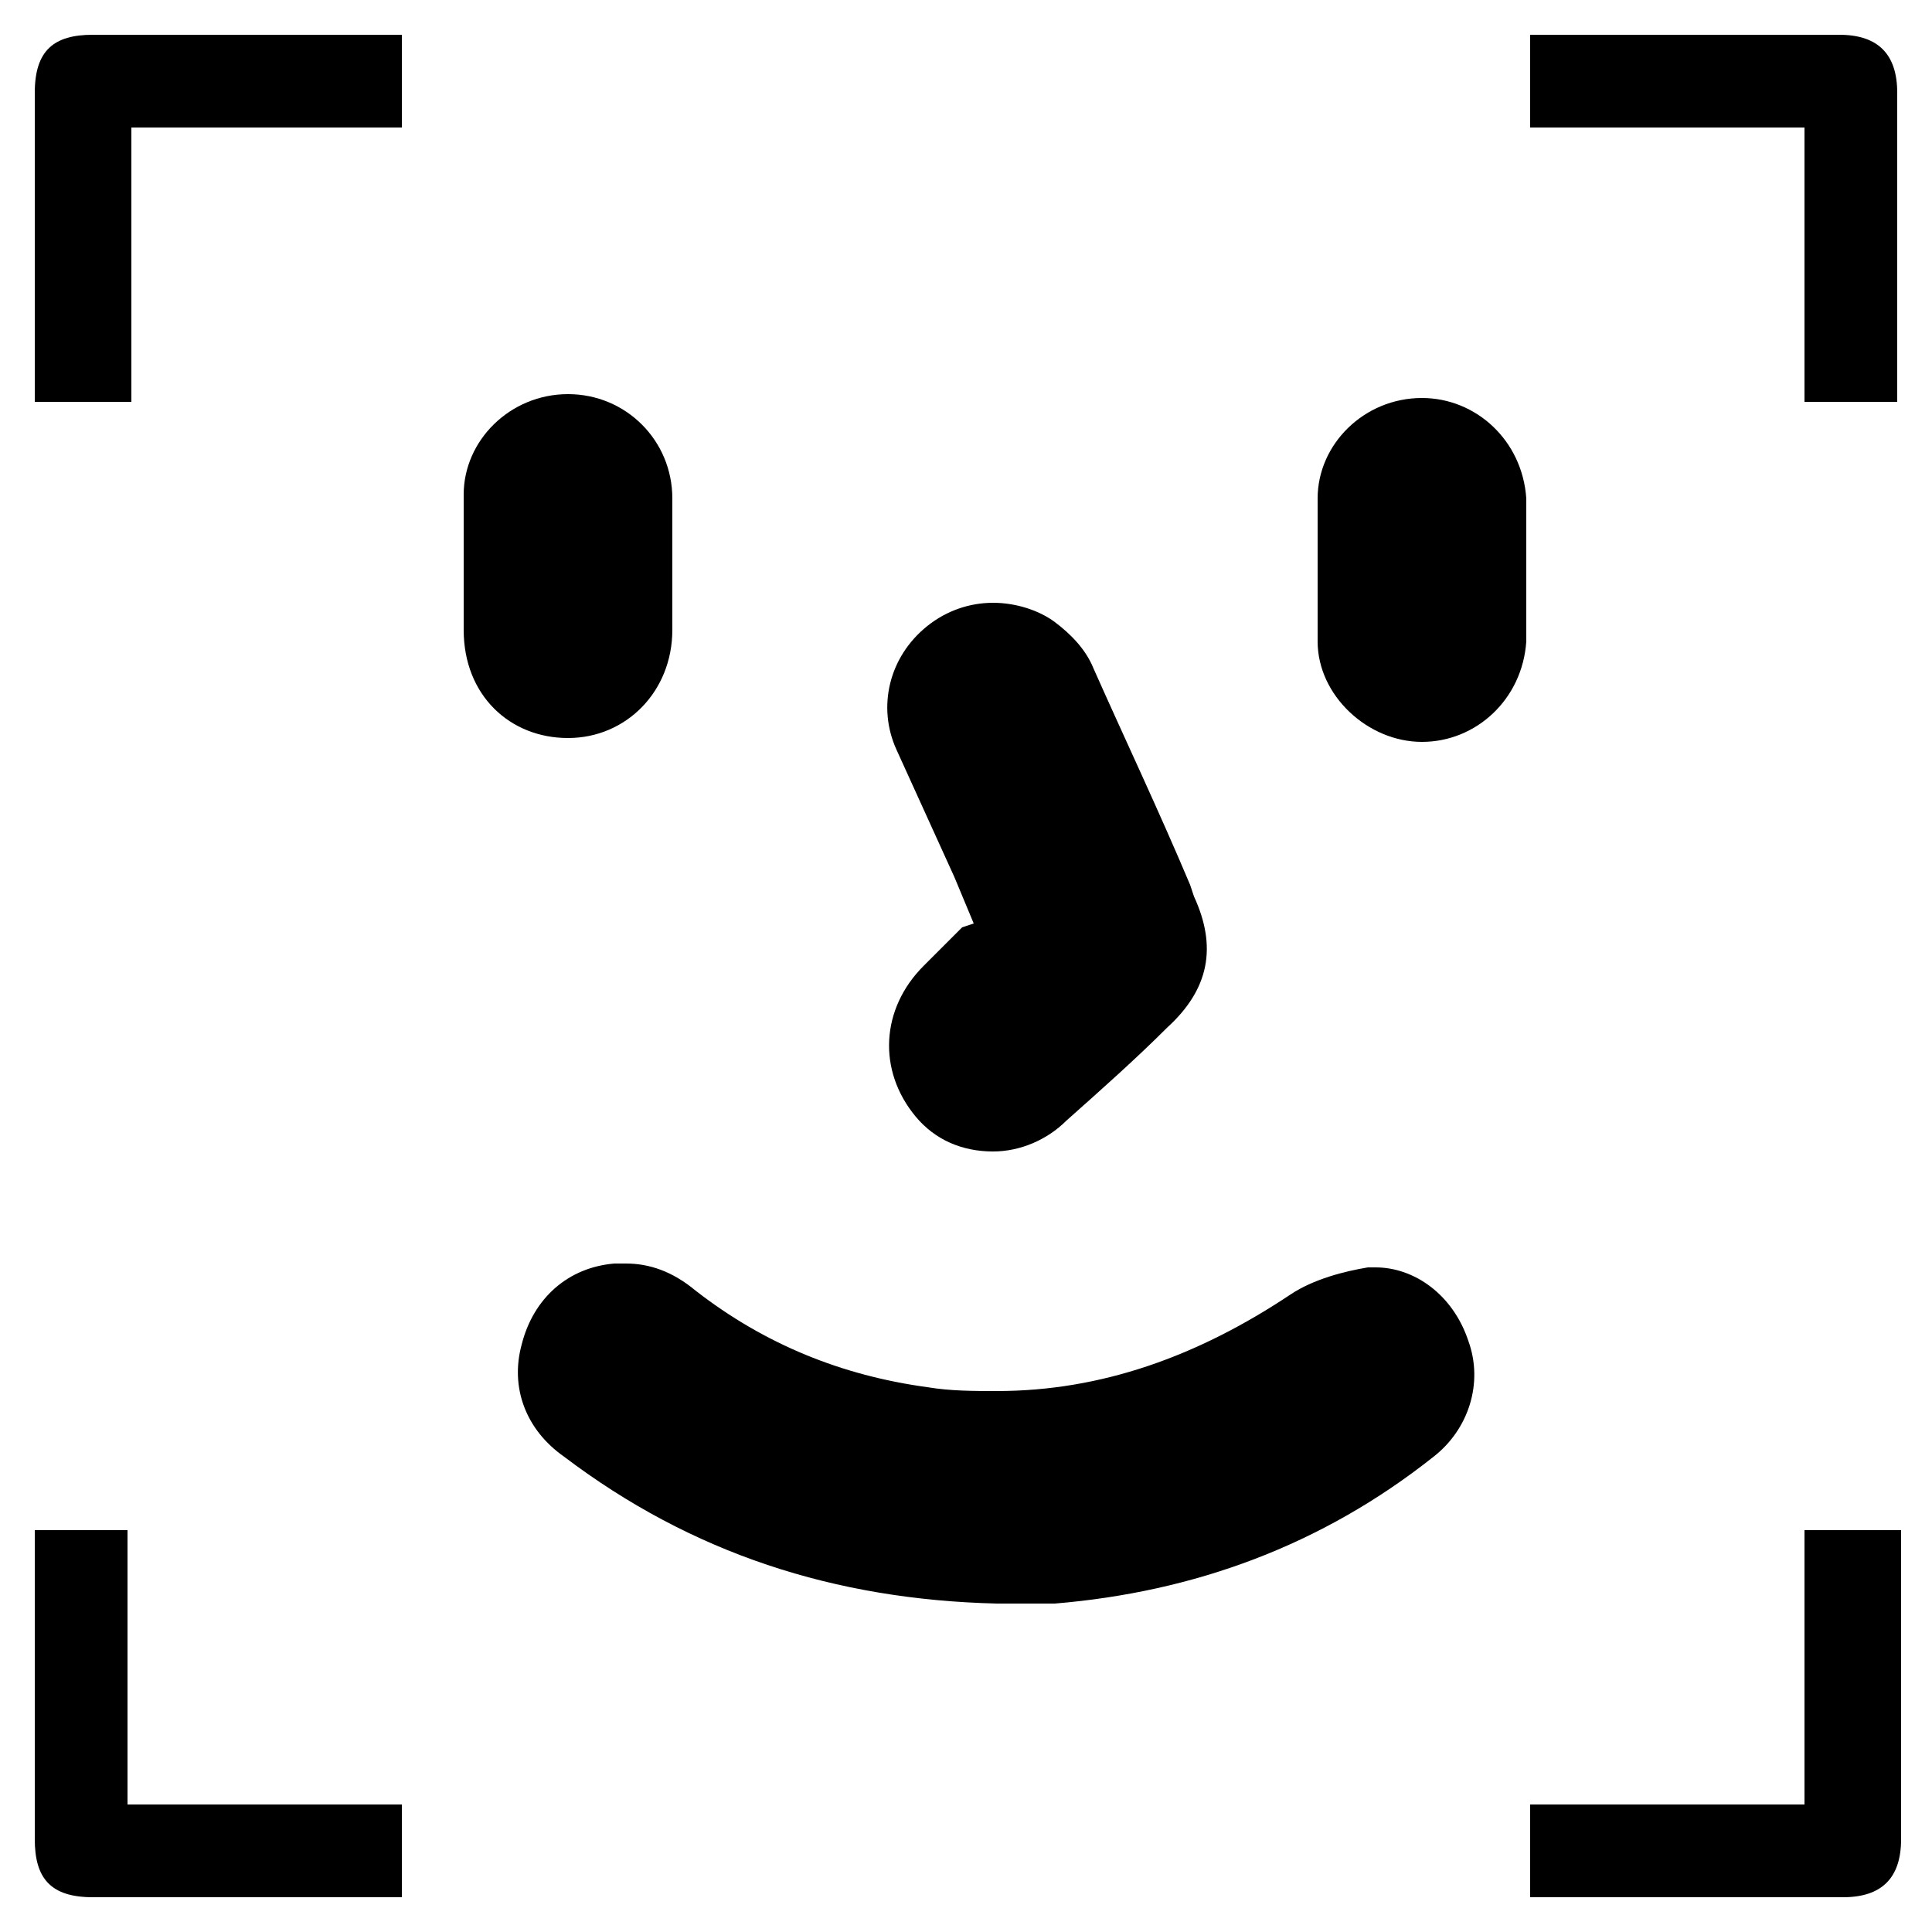
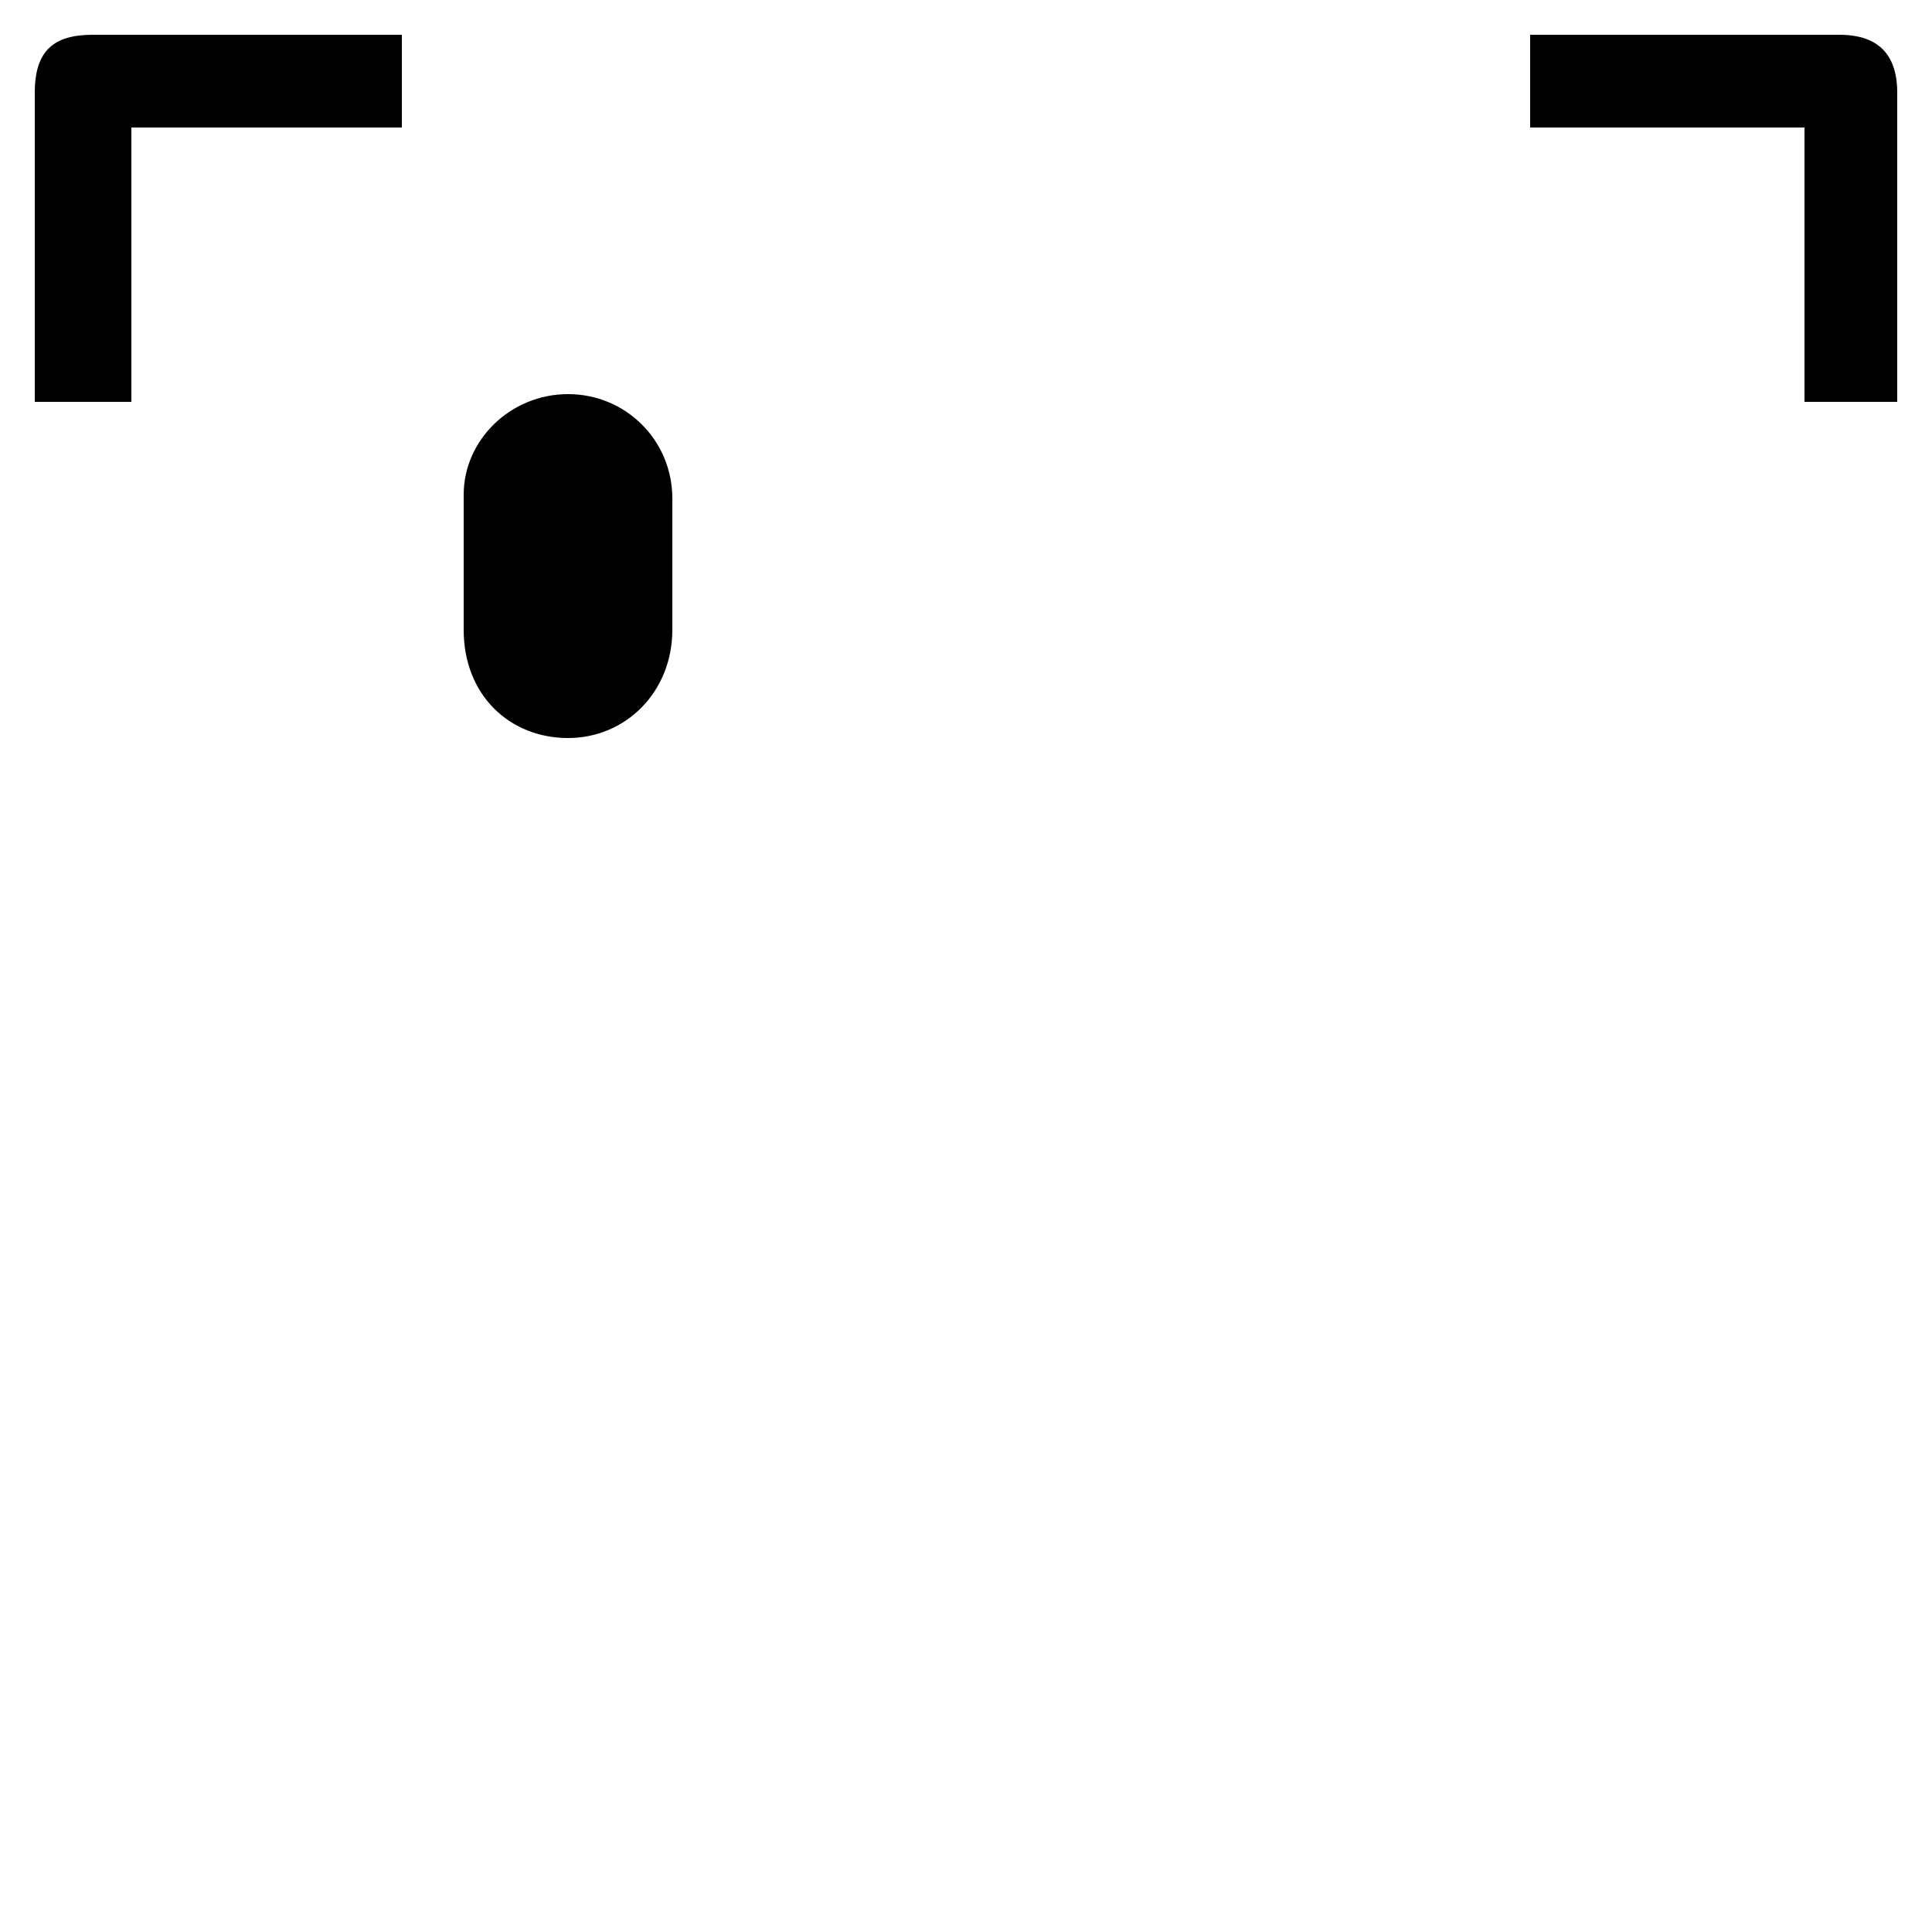
<svg xmlns="http://www.w3.org/2000/svg" id="_圖層_1" x="0px" y="0px" viewBox="0 0 50 50" style="enable-background:new 0 0 50 50;" xml:space="preserve">
  <g>
    <path d="M3.4,3.3h7V0.9h-8c-1,0-1.5,0.4-1.5,1.5v8h2.5V3.3z" />
    <path d="M47.6,0.9h-8v2.4h7.1v7.1h2.4v-8C49.1,1.4,48.6,0.9,47.6,0.9z" />
-     <path d="M3.3,39.6H0.9v8c0,1,0.4,1.5,1.5,1.5h8v-2.4H3.3V39.6z" />
-     <path d="M49.1,39.6h-2.4v7.1h-7.1v2.4h8.1c1,0,1.5-0.5,1.5-1.5v-7.2c0-0.1,0-0.2,0-0.4V39.6z" />
-     <path d="M35.6,32.8l-0.2,0c-0.6,0.1-1.4,0.3-2,0.7c-2.4,1.6-4.9,2.5-7.6,2.5c-0.6,0-1.2,0-1.8-0.1c-2.2-0.3-4.2-1.1-6-2.5   c-0.6-0.5-1.2-0.7-1.8-0.7c-0.1,0-0.2,0-0.3,0c-1.2,0.1-2.1,0.9-2.4,2.1c-0.3,1.1,0.1,2.2,1.1,2.9c3.3,2.5,7,3.7,11.2,3.8l0.4,0   c0.1,0,0.2,0,0.3,0c0.2,0,0.3,0,0.5,0l0.3,0c3.6-0.3,6.9-1.5,9.8-3.8c0.9-0.7,1.3-1.9,0.9-3C37.6,33.5,36.6,32.8,35.6,32.8z" />
-     <path d="M23.9,25c-1.1,1.1-1.2,2.7-0.2,3.9c0.5,0.6,1.2,0.9,2,0.9c0.7,0,1.4-0.3,1.9-0.8c0.9-0.8,1.8-1.6,2.6-2.4   c1.1-1,1.3-2.1,0.7-3.4l-0.1-0.3c-0.8-1.9-1.7-3.8-2.5-5.6c-0.2-0.5-0.6-0.9-1-1.2c-0.4-0.3-1-0.5-1.6-0.5c-0.6,0-1.2,0.2-1.7,0.6   c-1,0.8-1.3,2.1-0.8,3.2c0.5,1.1,1,2.2,1.5,3.3l0.5,1.2L24.9,24C24.6,24.3,24.2,24.7,23.9,25z" />
    <path d="M14.7,19.1c1.5,0,2.7-1.2,2.7-2.8c0-0.4,0-0.8,0-1.1l0-1.1c0-0.4,0-0.8,0-1.2c0-1.5-1.2-2.7-2.7-2.7   c-1.5,0-2.7,1.2-2.7,2.6c0,1.2,0,2.3,0,3.5C12,18,13.2,19.1,14.7,19.1L14.7,19.1z" />
-     <path d="M36.8,10.3c-1.5,0-2.7,1.2-2.7,2.6c0,1.2,0,2.5,0,3.7c0,1.4,1.3,2.6,2.7,2.6h0c1.4,0,2.6-1.1,2.7-2.6c0-0.4,0-0.8,0-1.3   v-1.1c0-0.4,0-0.9,0-1.3C39.4,11.4,38.2,10.3,36.8,10.3z" />
  </g>
</svg>